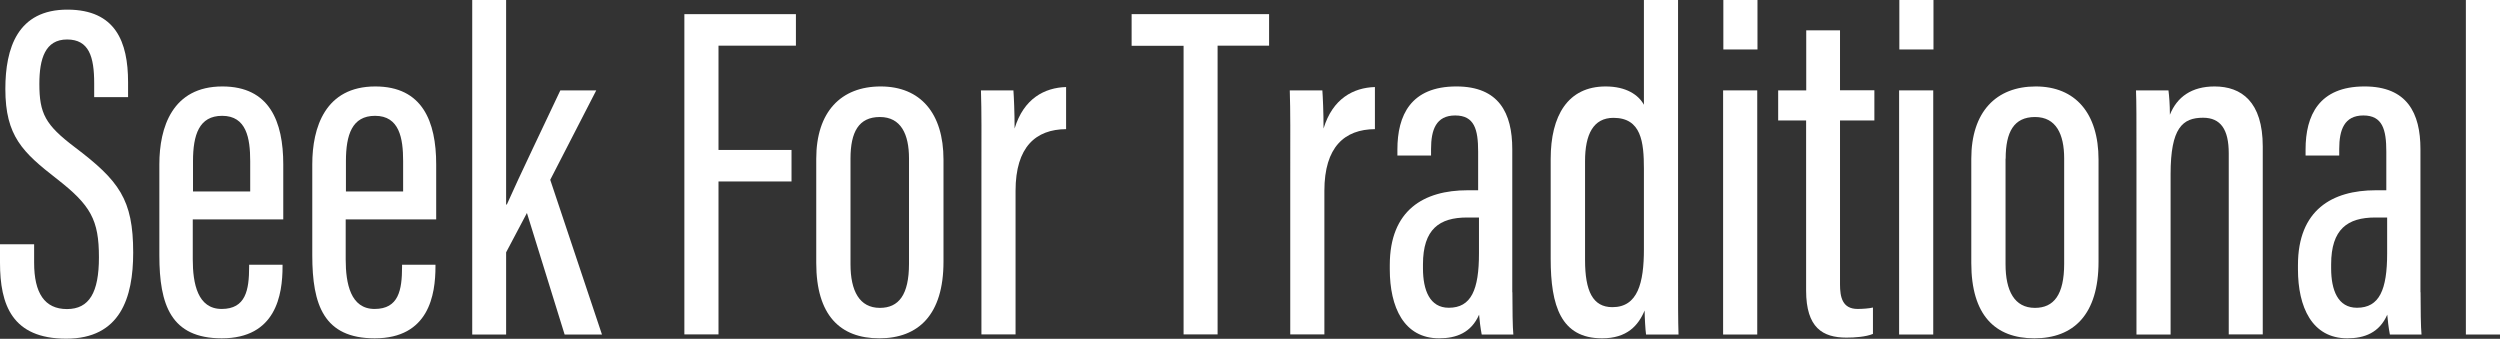
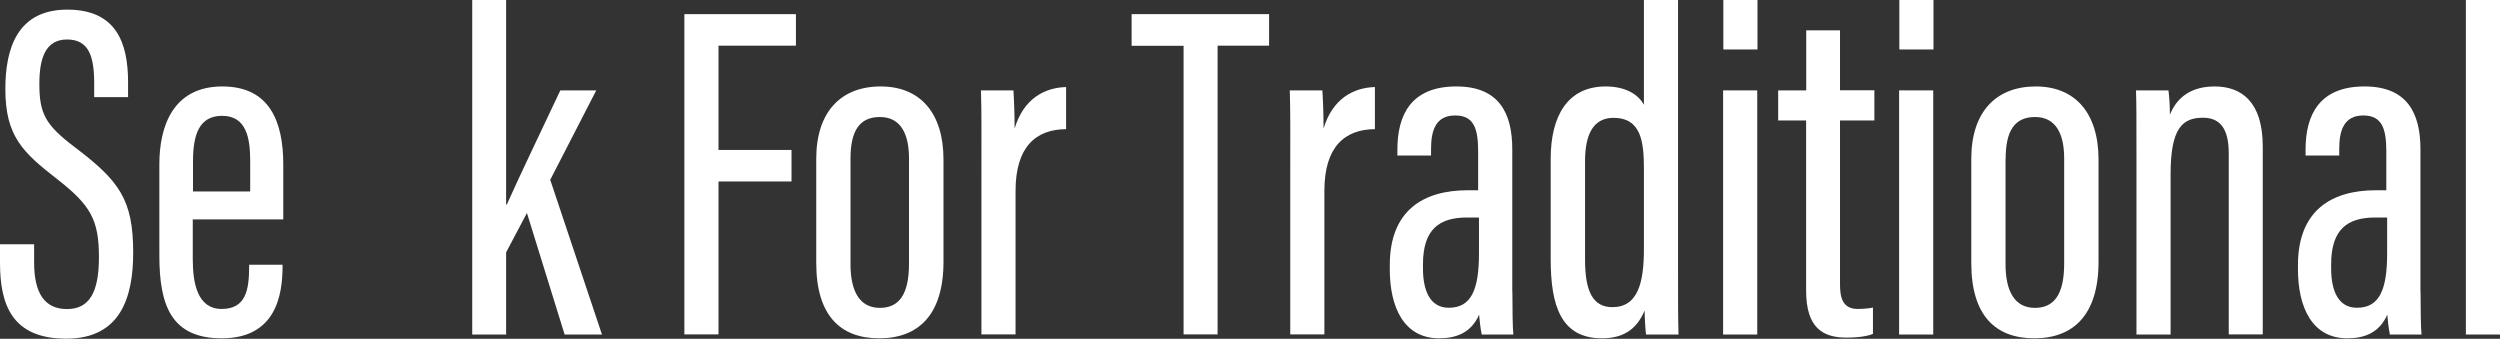
<svg xmlns="http://www.w3.org/2000/svg" id="_レイヤー_2" viewBox="0 0 210.23 28.49">
  <rect x="0" y="0" width="210.23" height="28.49" fill="#333333" stroke="none" />
  <defs>
    <style>.cls-1{fill:#fff;stroke-width:0px;}</style>
  </defs>
  <g id="_レイヤー_1-2">
    <path class="cls-1" d="m2.87,20.54v1.56c0,2.54.88,3.89,2.76,3.89s2.69-1.4,2.69-4.35c0-3.15-.69-4.38-3.53-6.59C1.91,12.81.45,11.45.45,7.48.45,4.06,1.47.79,5.7.81c4.01.02,5.07,2.69,5.07,6.11v1.25h-2.85v-1.17c0-2.24-.44-3.68-2.28-3.68s-2.33,1.62-2.33,3.73c0,2.5.5,3.45,2.97,5.32,3.74,2.83,4.92,4.4,4.92,8.87,0,3.79-1.08,7.24-5.63,7.24S0,25.64,0,22.09v-1.55h2.87Z" />
    <path class="cls-1" d="m16.21,18.45v3.36c0,2.04.41,4.17,2.43,4.17s2.31-1.58,2.31-3.55v-.17h2.81v.15c0,2.38-.55,6.04-5.11,6.04-4.28,0-5.25-2.81-5.25-6.98v-7.65c0-3.11,1.09-6.55,5.3-6.55,3.96,0,5.12,2.94,5.12,6.55v4.63h-7.61Zm4.83-2.34v-2.57c0-1.91-.31-3.8-2.36-3.8-1.94,0-2.45,1.6-2.45,3.82v2.54h4.81Z" />
-     <path class="cls-1" d="m29.07,18.45v3.36c0,2.04.41,4.17,2.43,4.17s2.31-1.58,2.31-3.55v-.17h2.81v.15c0,2.38-.55,6.04-5.11,6.04-4.28,0-5.25-2.81-5.25-6.98v-7.65c0-3.11,1.09-6.55,5.3-6.55,3.96,0,5.12,2.94,5.12,6.55v4.63h-7.61Zm4.83-2.34v-2.57c0-1.91-.31-3.8-2.36-3.8-1.94,0-2.45,1.6-2.45,3.82v2.54h4.81Z" />
    <path class="cls-1" d="m42.56,17.2h.06c1-2.27,3.29-7.02,4.5-9.6h3.02l-3.87,7.52,4.35,13.01h-3.14l-3.17-10.22-1.75,3.31v6.91h-2.85V0h2.85v17.2Z" />
    <path class="cls-1" d="m57.55,1.19h9.38v2.65h-6.51v8.77h6.14v2.65h-6.14v12.86h-2.87V1.19Z" />
    <path class="cls-1" d="m79.34,13.42v8.59c0,4.45-2.1,6.44-5.4,6.44s-5.3-1.95-5.3-6.33v-8.77c0-3.95,2.08-6.08,5.42-6.08s5.28,2.25,5.28,6.15Zm-7.82-.08v8.88c0,2.24.75,3.67,2.47,3.67,1.59,0,2.45-1.1,2.45-3.71v-8.86c0-2.02-.67-3.48-2.45-3.48s-2.47,1.26-2.47,3.5Z" />
    <path class="cls-1" d="m82.53,14.59c0-3.31.02-5.17-.04-6.99h2.73c.04.54.1,1.83.1,3.21.76-2.53,2.53-3.44,4.33-3.49v3.54c-2.54.02-4.25,1.48-4.25,5.19v12.07h-2.87v-13.54Z" />
    <path class="cls-1" d="m99.52,3.85h-4.36V1.19h11.56v2.65h-4.33v24.28h-2.86V3.85Z" />
    <path class="cls-1" d="m108.5,14.59c0-3.31.02-5.17-.04-6.99h2.74c.04.54.1,1.83.1,3.21.76-2.53,2.53-3.44,4.32-3.49v3.54c-2.54.02-4.25,1.48-4.25,5.19v12.07h-2.87v-13.54Z" />
    <path class="cls-1" d="m127.18,24.58c0,1.4.02,2.95.08,3.55h-2.66c-.1-.5-.2-1.32-.22-1.67-.66,1.52-1.92,1.99-3.36,1.99-2.97,0-4.15-2.63-4.15-5.8v-.36c0-4.64,2.88-6.29,6.54-6.29h.89v-3.25c0-1.86-.31-3.04-1.93-3.04s-2.03,1.22-2.03,2.82v.55h-2.83v-.51c0-2.87,1.12-5.3,4.96-5.3,3.58,0,4.7,2.24,4.7,5.27v12.03Zm-2.81-6.29h-1c-2.32,0-3.71.97-3.71,3.94v.34c0,1.83.57,3.31,2.17,3.31,1.89,0,2.54-1.51,2.54-4.58v-3.01Z" />
    <path class="cls-1" d="m141.11,0v22.84c0,2.44,0,4.14.04,5.29h-2.73c-.06-.39-.12-1.52-.12-2.02-.53,1.26-1.47,2.34-3.58,2.34-3.46,0-4.32-2.74-4.32-6.68v-8.41c0-3.63,1.44-6.09,4.62-6.09,1.75,0,2.77.72,3.22,1.54V0h2.87Zm-7.82,13.53v8.34c0,2.61.65,3.96,2.3,3.96,2.14,0,2.65-2.05,2.65-4.88v-6.75c0-2.26-.22-4.29-2.56-4.29-1.7,0-2.39,1.4-2.39,3.63Z" />
    <path class="cls-1" d="m144.9,7.6h2.87v20.53h-2.87V7.6Zm.02-7.6h2.87v4.16h-2.87V0Z" />
    <path class="cls-1" d="m149.54,7.6h2.35V2.55h2.84v5.04h2.89v2.54h-2.89v13.78c0,1.06.19,2.07,1.48,2.07.39,0,1-.04,1.29-.12v2.22c-.61.25-1.53.31-2.23.31-1.99,0-3.39-.82-3.39-3.96v-14.3h-2.35v-2.54Z" />
    <path class="cls-1" d="m159.7,7.6h2.87v20.53h-2.87V7.6Zm.02-7.6h2.87v4.16h-2.87V0Z" />
    <path class="cls-1" d="m176.47,13.42v8.59c0,4.45-2.1,6.44-5.4,6.44s-5.3-1.95-5.3-6.33v-8.77c0-3.95,2.09-6.08,5.42-6.08s5.28,2.25,5.28,6.15Zm-7.82-.08v8.88c0,2.24.75,3.67,2.47,3.67,1.59,0,2.46-1.1,2.46-3.71v-8.86c0-2.02-.67-3.48-2.45-3.48s-2.47,1.26-2.47,3.5Z" />
    <path class="cls-1" d="m179.66,13.85c0-4.12,0-5.23-.04-6.25h2.73c.06.46.12,1.18.12,2.05.6-1.5,1.83-2.38,3.76-2.38,2.25,0,4.05,1.28,4.05,5.05v15.8h-2.86v-15.23c0-1.99-.67-2.99-2.16-2.99-1.72,0-2.73.85-2.73,4.74v13.49h-2.87v-14.28Z" />
    <path class="cls-1" d="m203.55,24.58c0,1.4.02,2.95.08,3.55h-2.66c-.1-.5-.2-1.32-.22-1.67-.66,1.52-1.92,1.99-3.36,1.99-2.97,0-4.15-2.63-4.15-5.8v-.36c0-4.64,2.88-6.29,6.54-6.29h.89v-3.25c0-1.86-.32-3.04-1.93-3.04s-2.03,1.22-2.03,2.82v.55h-2.83v-.51c0-2.87,1.13-5.3,4.96-5.3,3.58,0,4.7,2.24,4.7,5.27v12.03Zm-2.81-6.29h-1c-2.32,0-3.71.97-3.71,3.94v.34c0,1.83.57,3.31,2.17,3.31,1.89,0,2.54-1.51,2.54-4.58v-3.01Z" />
    <path class="cls-1" d="m207.36,28.13V0h2.87v28.13h-2.87Z" />
  </g>
</svg>